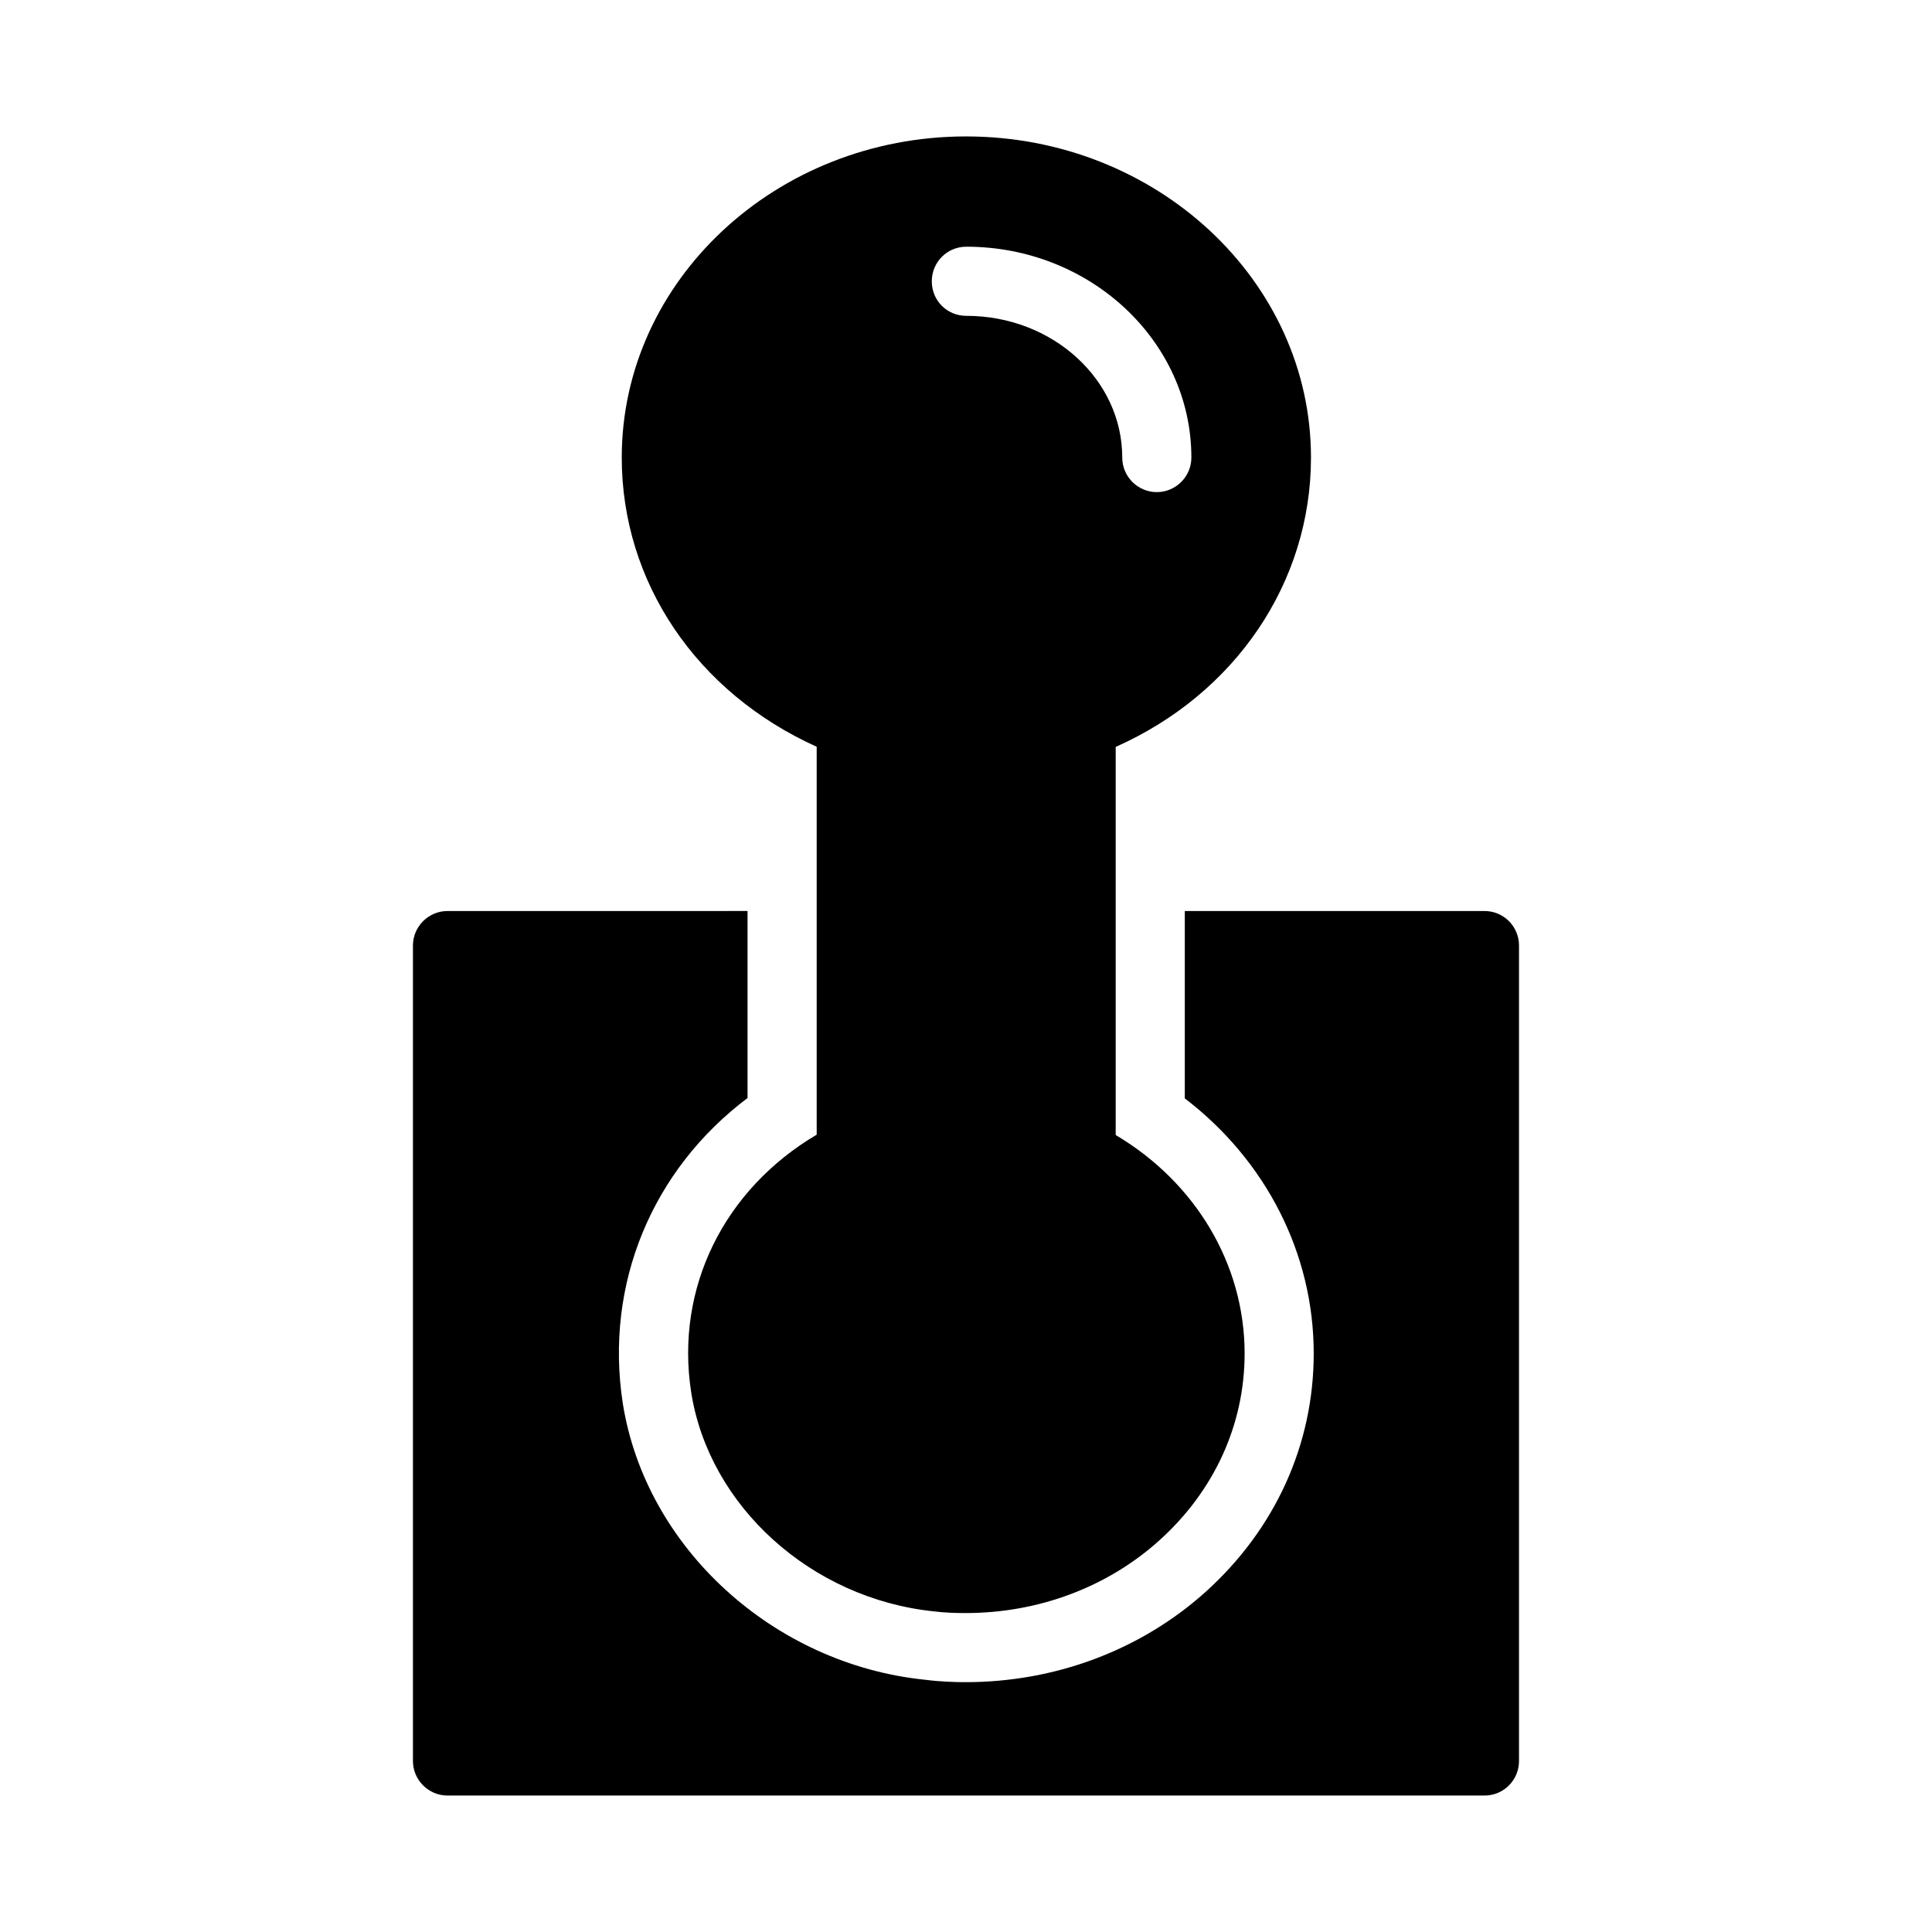
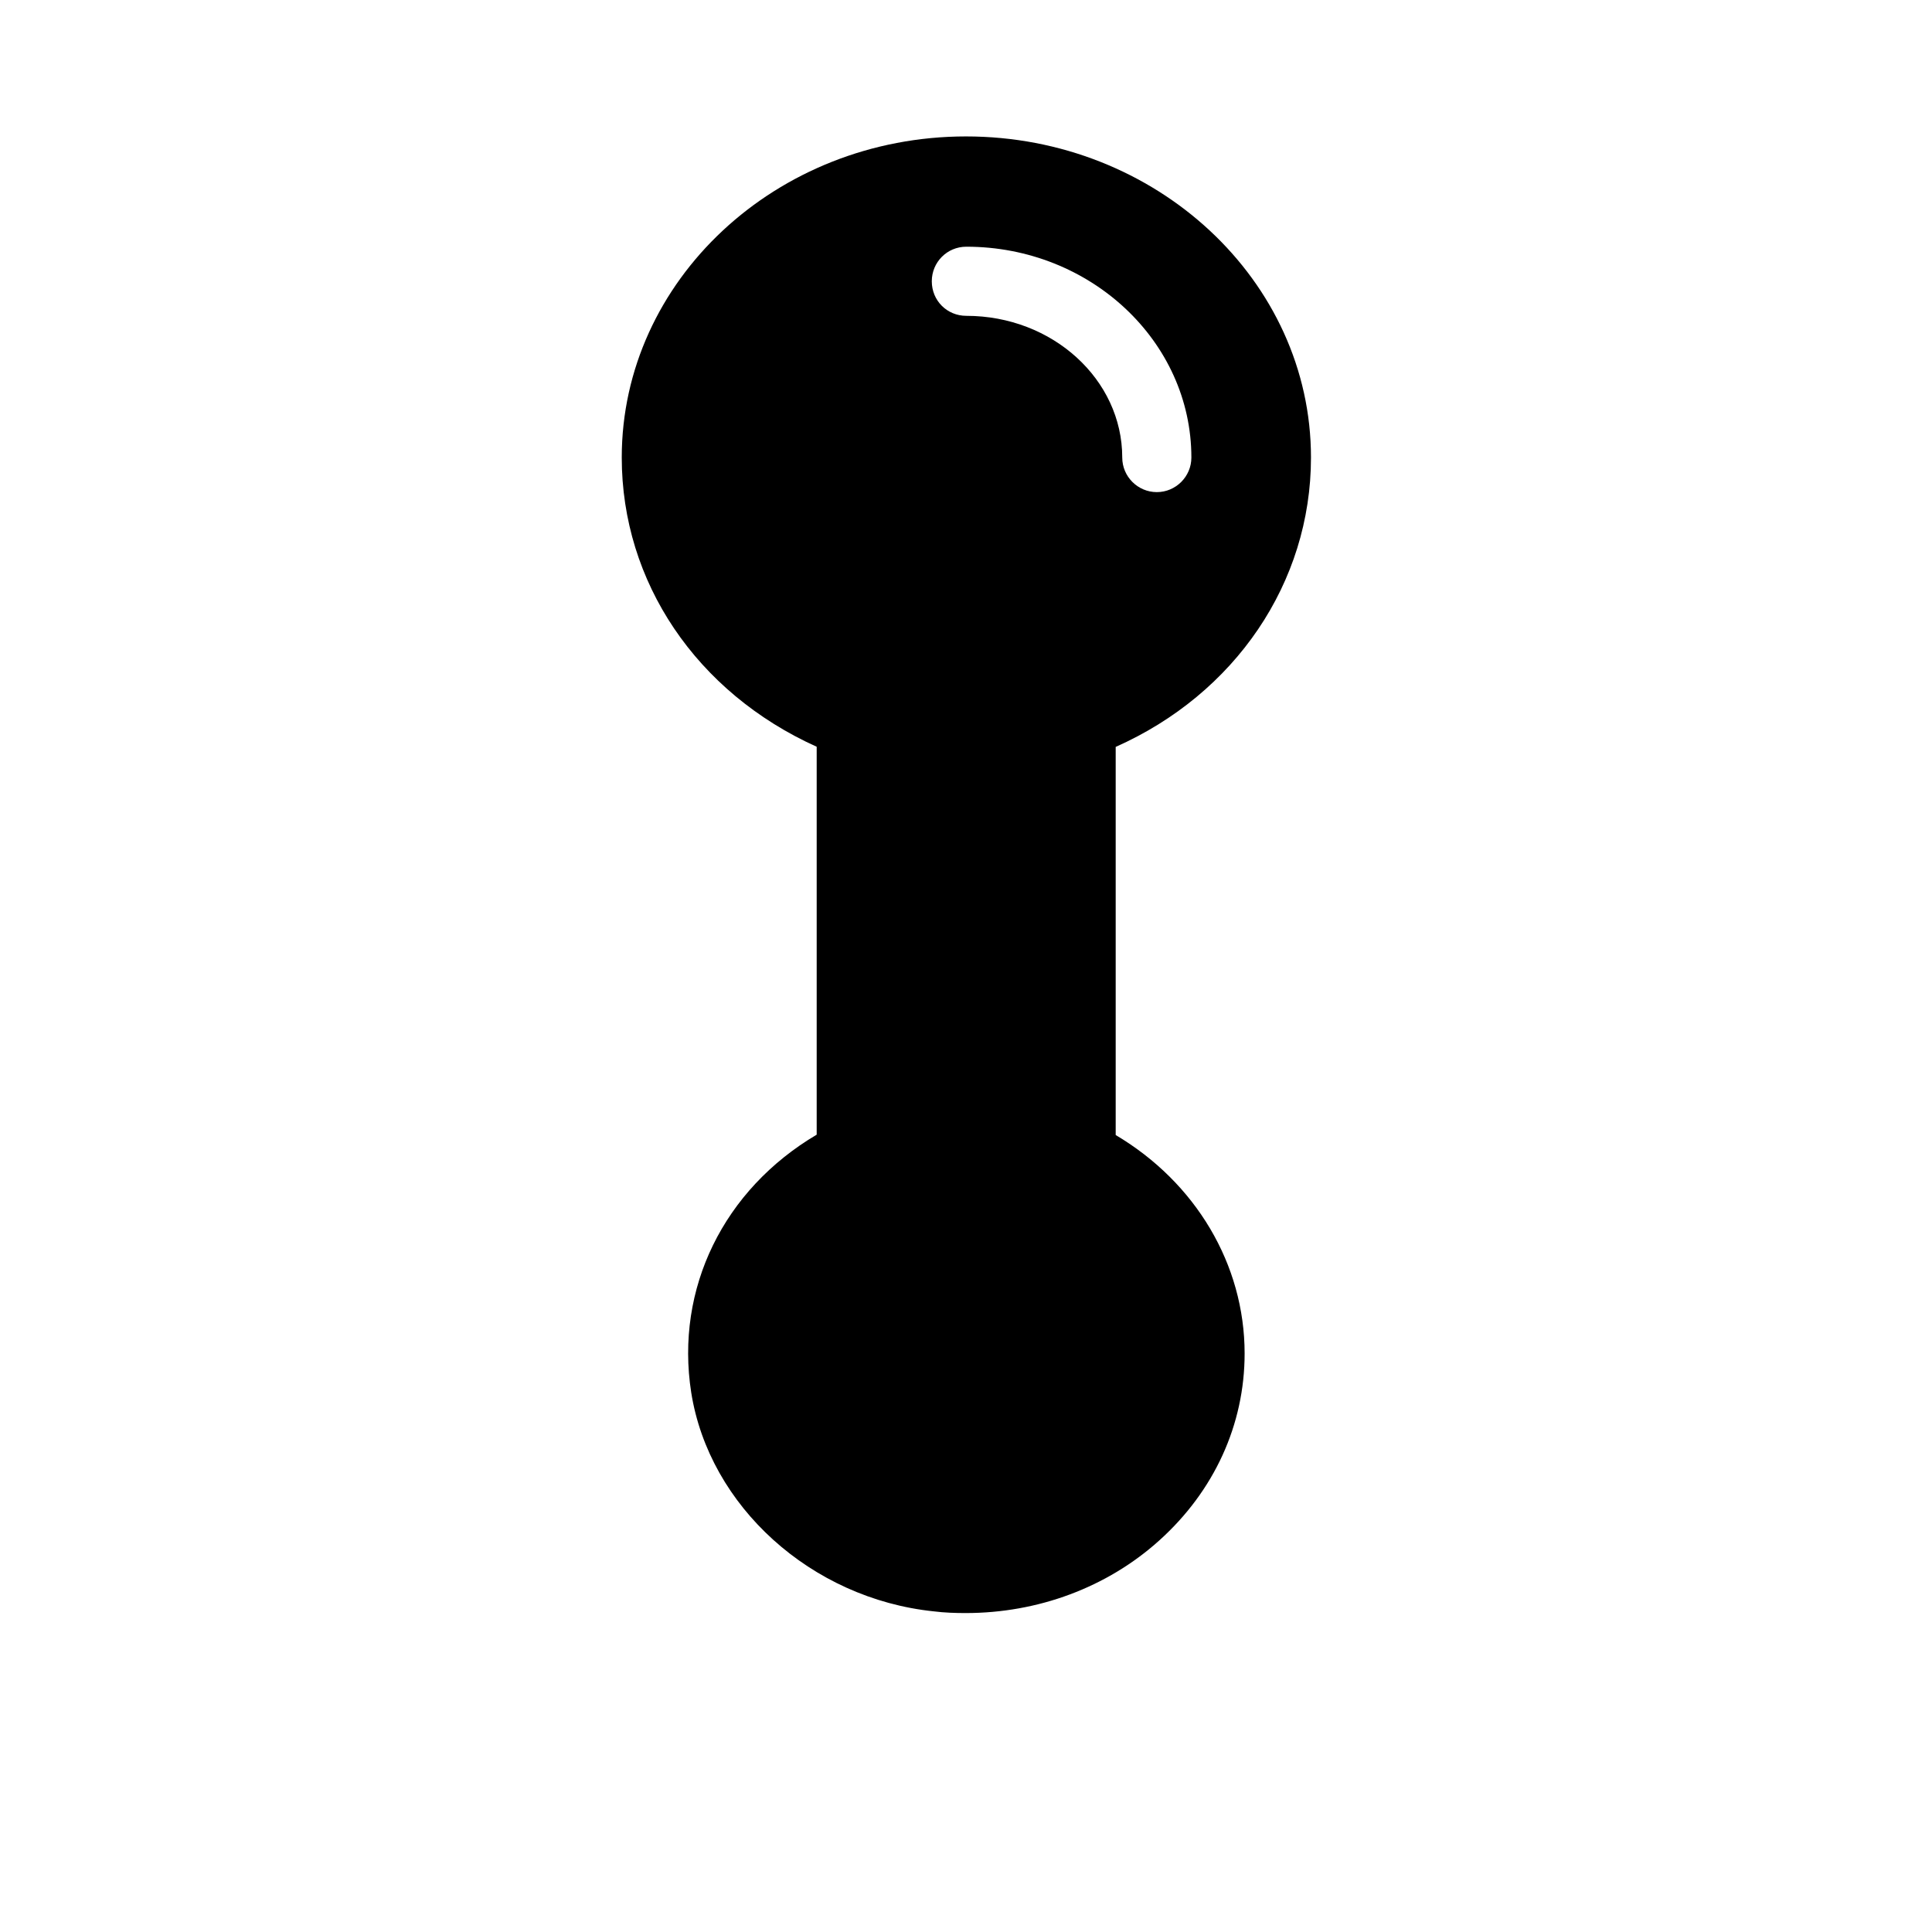
<svg xmlns="http://www.w3.org/2000/svg" fill="#000000" width="800px" height="800px" version="1.1" viewBox="144 144 512 512">
  <g>
-     <path d="m537.4 385.43h-79.418v49.648c21.434 16.398 34.168 41.039 34.168 67.602 0 24.09-10.168 46.535-28.672 63.203-17.129 15.391-39.754 23.906-63.57 23.906-2.566 0-6.504-0.09-10.809-0.641-40.121-4.121-74.016-34.992-80.059-73.281-4.856-31.602 7.785-61.832 33.066-80.883v-49.559l-79.512 0.004c-5.039 0-9.16 4.121-9.16 9.16v216.09c0 5.039 4.121 9.16 9.16 9.16h274.8c5.129 0 9.16-4.121 9.16-9.16v-216.09c0-5.039-4.031-9.16-9.16-9.16z" />
    <path d="m360.43 341.9v102.8c-24.641 14.562-37.555 40.762-33.25 68.336 4.762 30.137 31.785 54.594 64.215 57.984 2.93 0.367 5.769 0.457 8.52 0.457 19.145 0 37.465-6.777 51.297-19.234 14.562-13.098 22.625-30.688 22.625-49.555 0-23.633-13.008-45.344-34.168-57.891v-102.86c31.621-14.043 51.754-43.492 51.754-76.688 0-46.898-41.039-85.094-91.418-85.094-50.289 0-91.234 38.199-91.234 85.098-0.004 32.984 19.797 62.273 51.66 76.645zm39.664-132.52c32.887 0 59.633 25.098 59.633 55.875 0 5.039-4.121 9.16-9.16 9.16s-9.16-4.121-9.16-9.16c0-20.703-18.504-37.555-41.312-37.555-5.129 0-9.16-4.031-9.16-9.16 0-5.039 4.031-9.16 9.16-9.16z" />
  </g>
</svg>